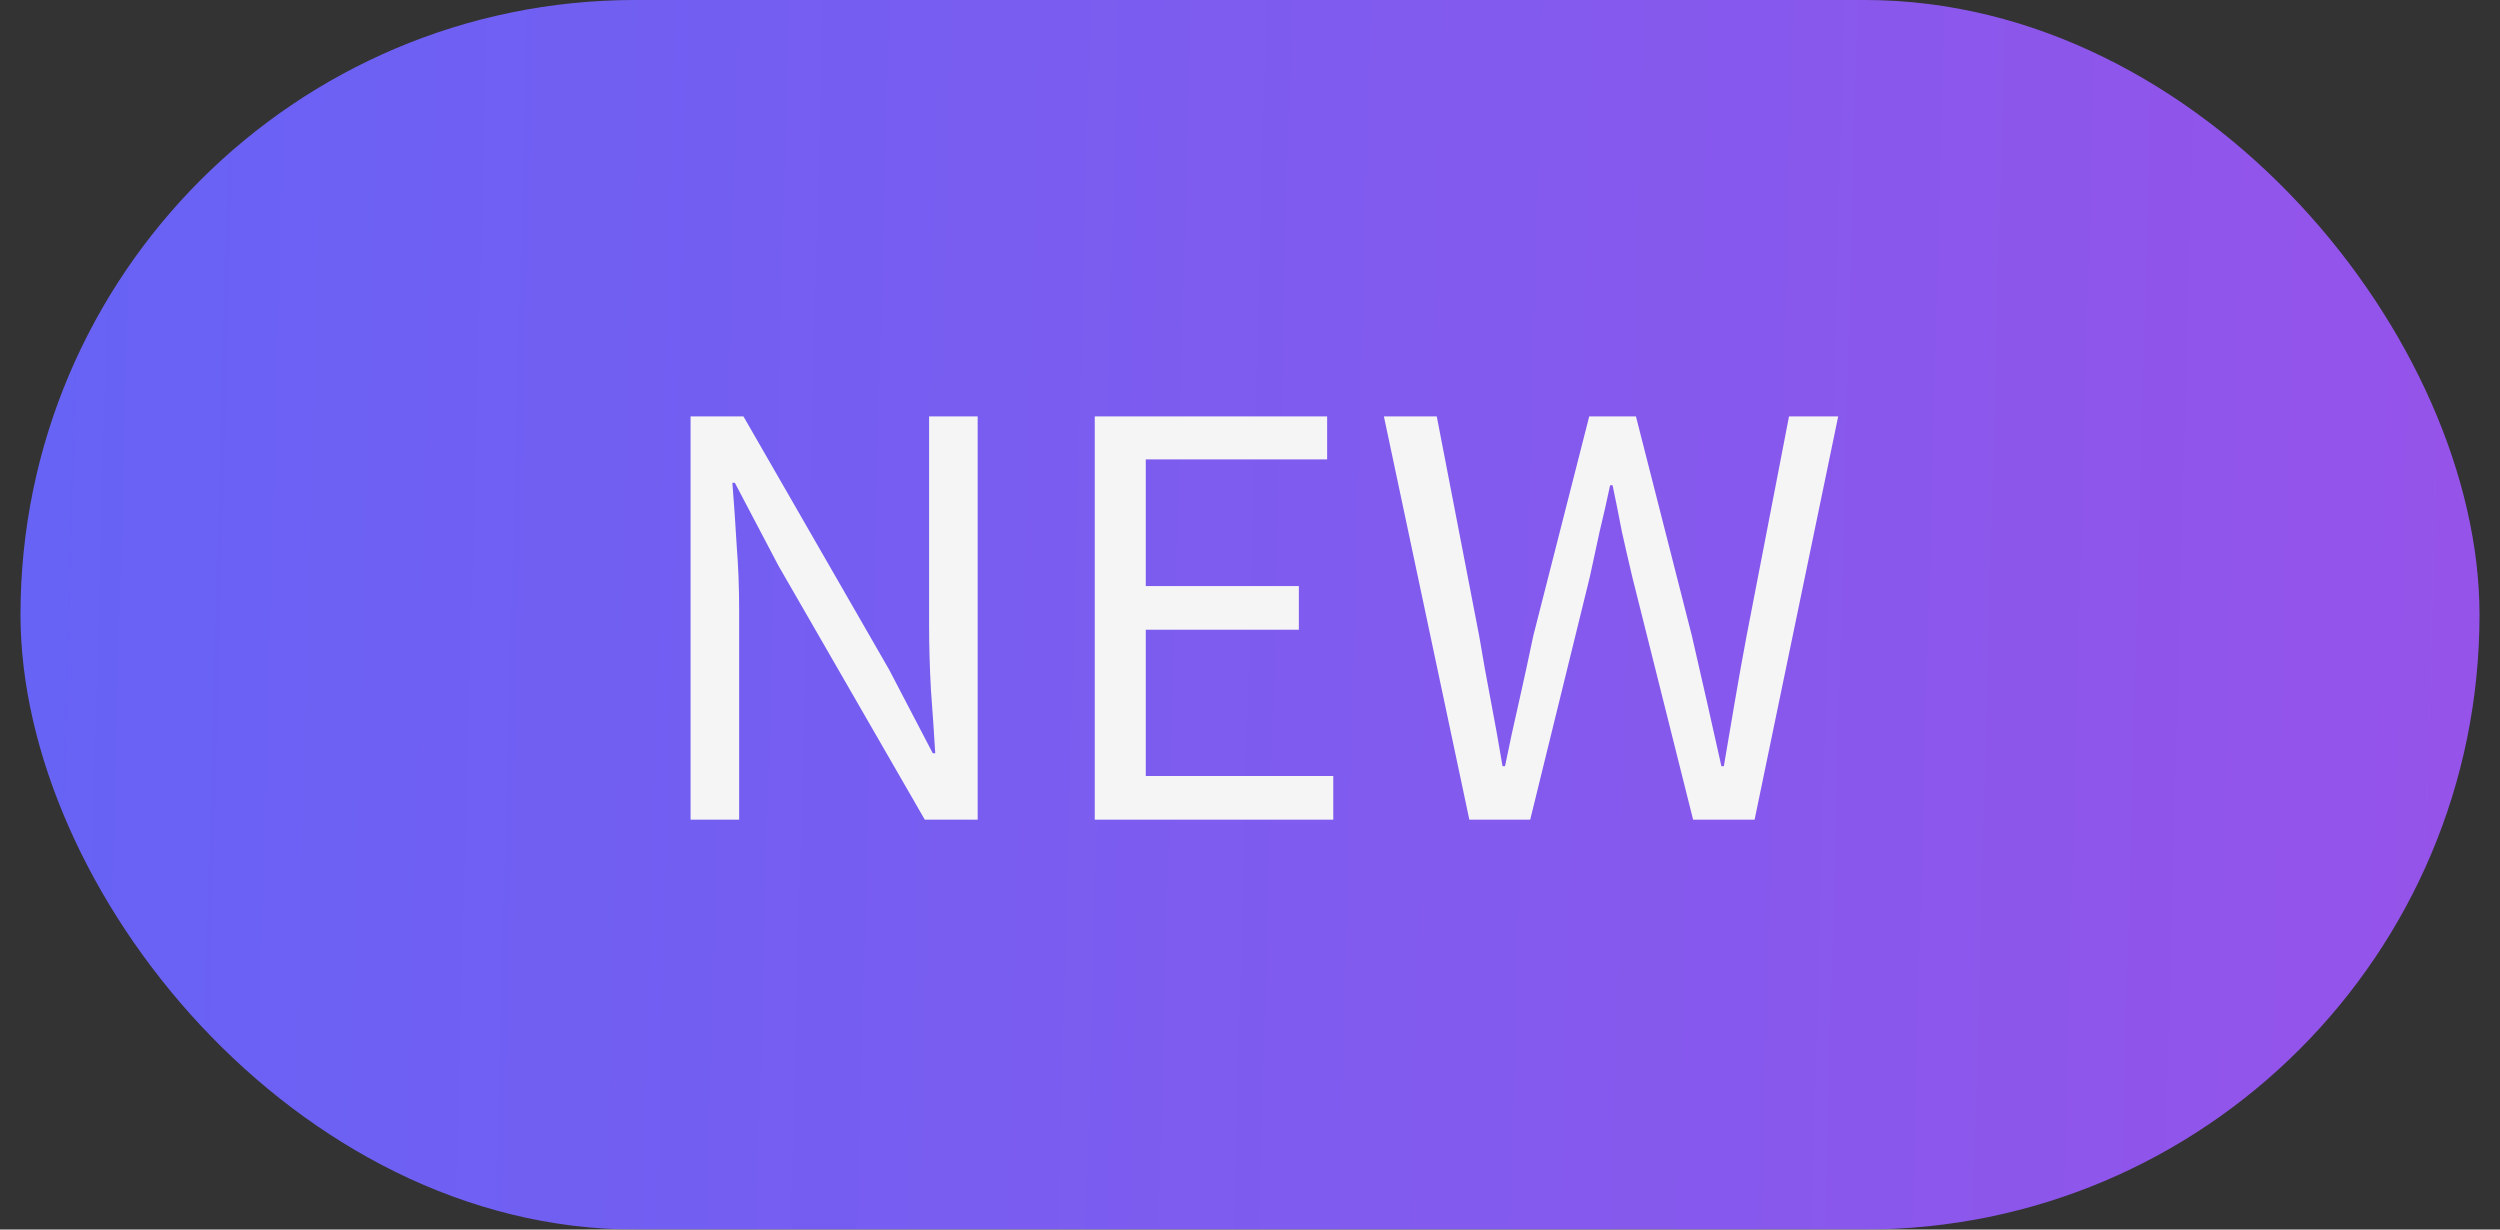
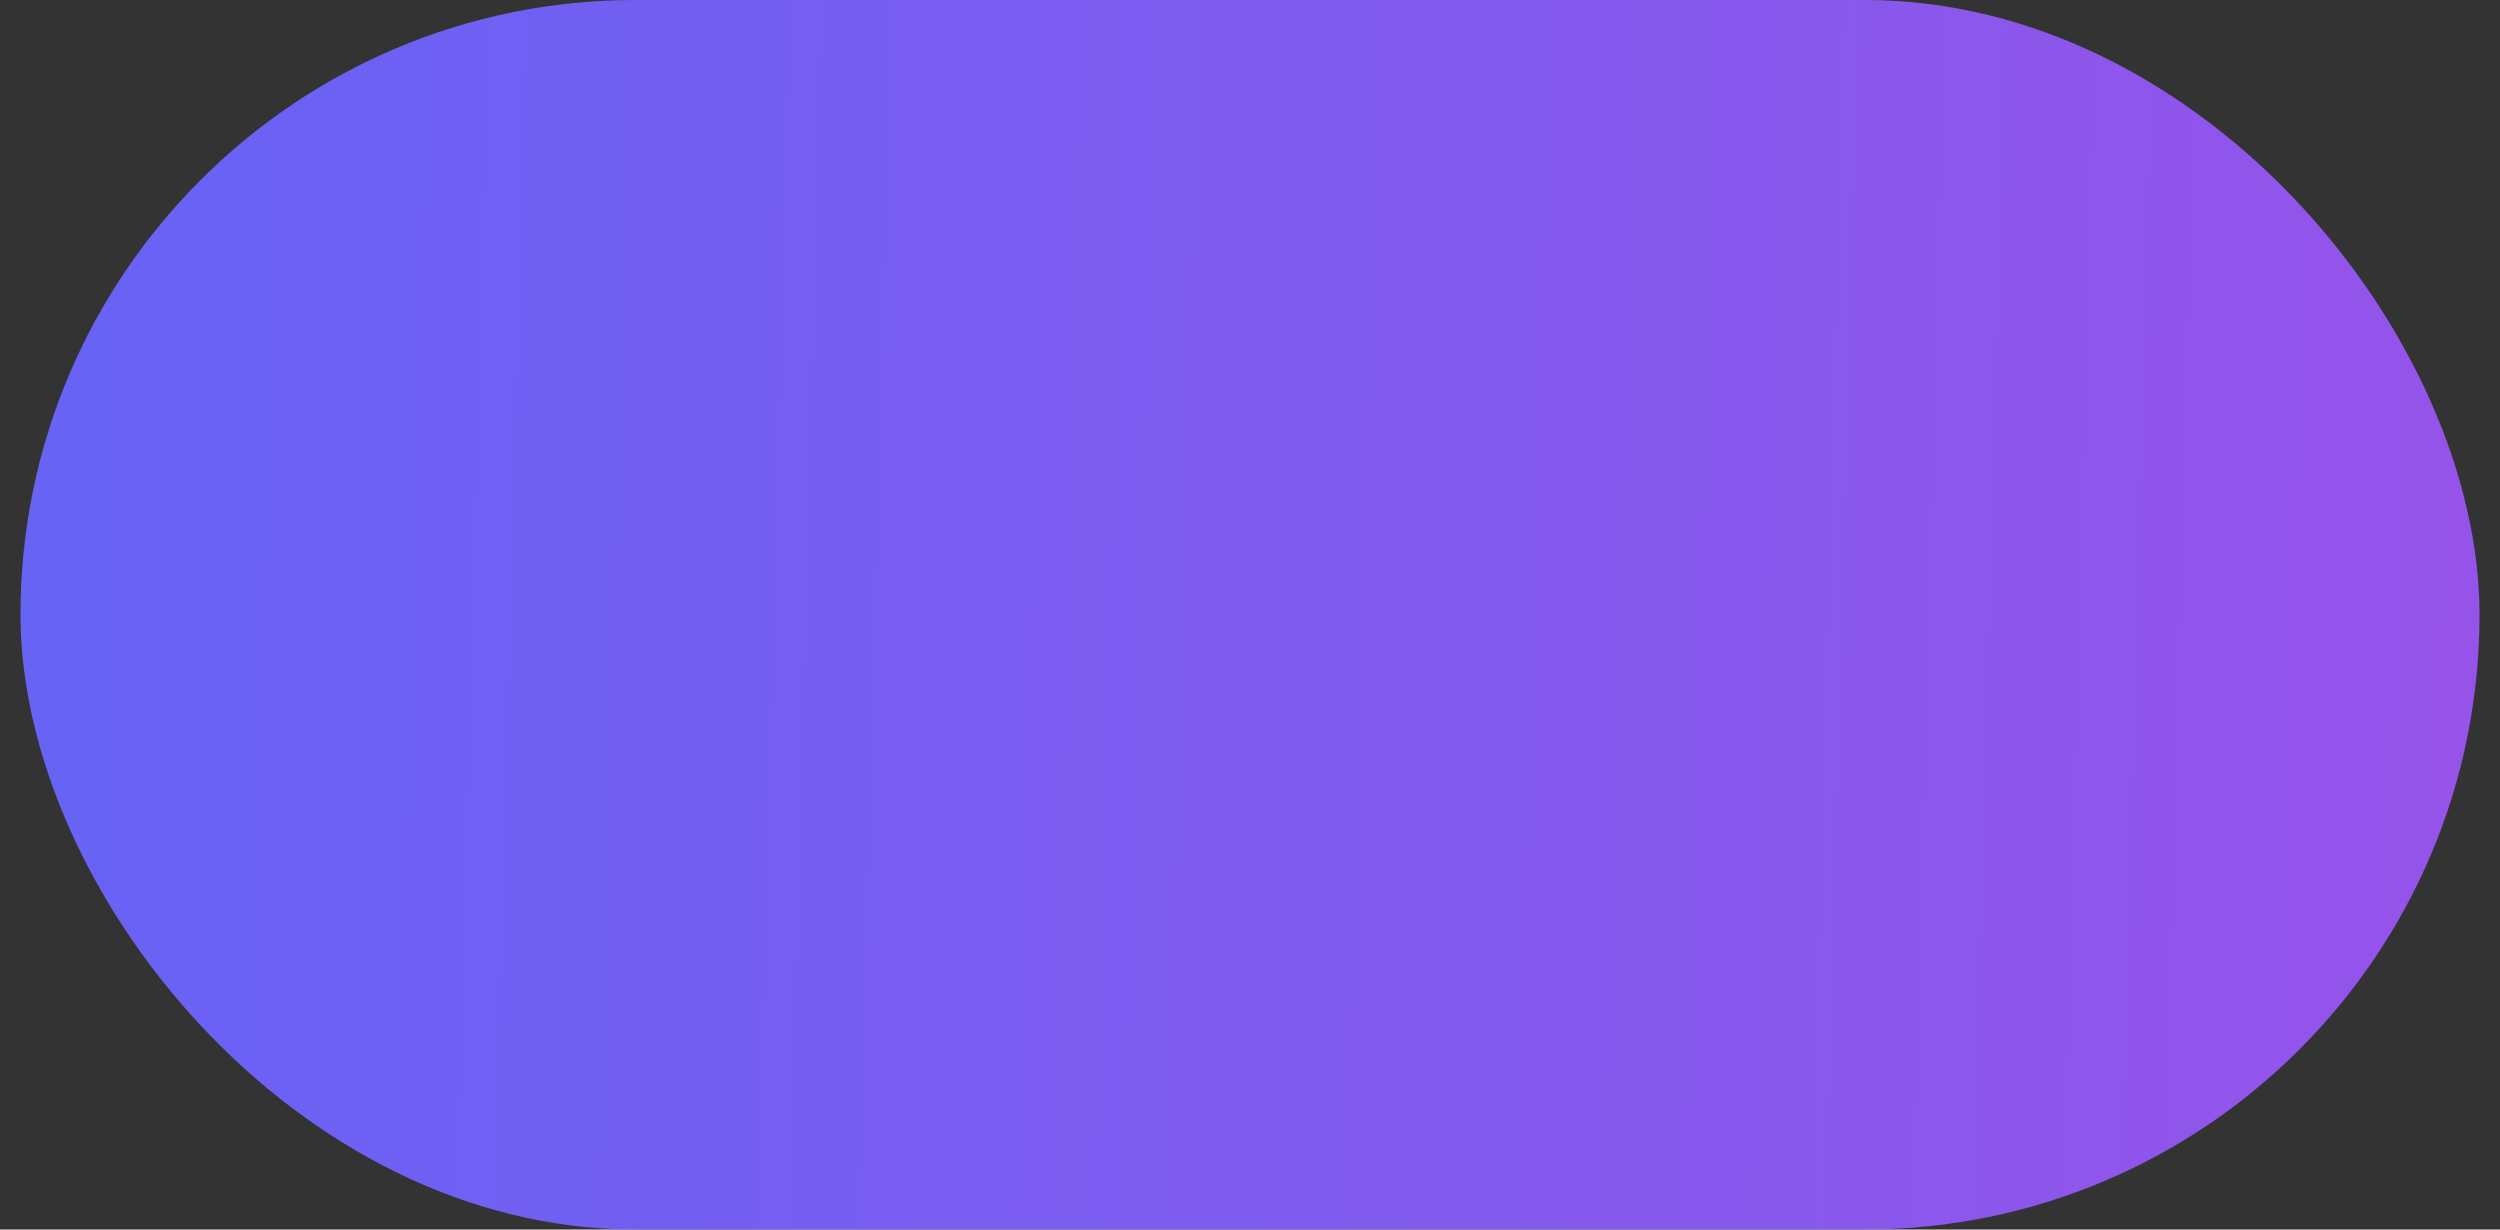
<svg xmlns="http://www.w3.org/2000/svg" width="61" height="30" viewBox="0 0 61 30" fill="none">
  <rect x="0" y="0" width="61" height="30" fill="#333333" stroke="none" />
  <g opacity="0.95">
    <rect x="0.5" width="60" height="30" rx="15" fill="url(#paint0_linear_12625_1021)" />
-     <path d="M16.85 20V10.16H18.14L21.695 16.34L22.76 18.38H22.82C22.79 17.88 22.755 17.365 22.715 16.835C22.685 16.295 22.67 15.765 22.67 15.245V10.16H23.855V20H22.565L18.995 13.805L17.93 11.78H17.87C17.91 12.28 17.945 12.79 17.975 13.31C18.015 13.82 18.035 14.335 18.035 14.855V20H16.85ZM26.712 20V10.16H32.382V11.21H27.957V14.3H31.692V15.365H27.957V18.935H32.532V20H26.712ZM35.852 20L33.767 10.16H35.057L36.092 15.515C36.182 16.055 36.277 16.585 36.377 17.105C36.477 17.625 36.572 18.155 36.662 18.695H36.722C36.832 18.155 36.947 17.625 37.067 17.105C37.187 16.575 37.302 16.045 37.412 15.515L38.777 10.16H39.917L41.282 15.515C41.402 16.035 41.522 16.56 41.642 17.09C41.762 17.62 41.882 18.155 42.002 18.695H42.062C42.152 18.155 42.242 17.625 42.332 17.105C42.422 16.575 42.517 16.045 42.617 15.515L43.652 10.16H44.852L42.812 20H41.312L39.827 14.075C39.737 13.695 39.652 13.325 39.572 12.965C39.502 12.595 39.427 12.22 39.347 11.84H39.287C39.207 12.22 39.122 12.595 39.032 12.965C38.952 13.325 38.872 13.695 38.792 14.075L37.337 20H35.852Z" fill="white" />
  </g>
  <defs>
    <linearGradient id="paint0_linear_12625_1021" x1="0.52" y1="-10.154" x2="61.776" y2="-8.528" gradientUnits="userSpaceOnUse">
      <stop stop-color="#6966FF" />
      <stop offset="1" stop-color="#9B55F3" />
    </linearGradient>
  </defs>
</svg>